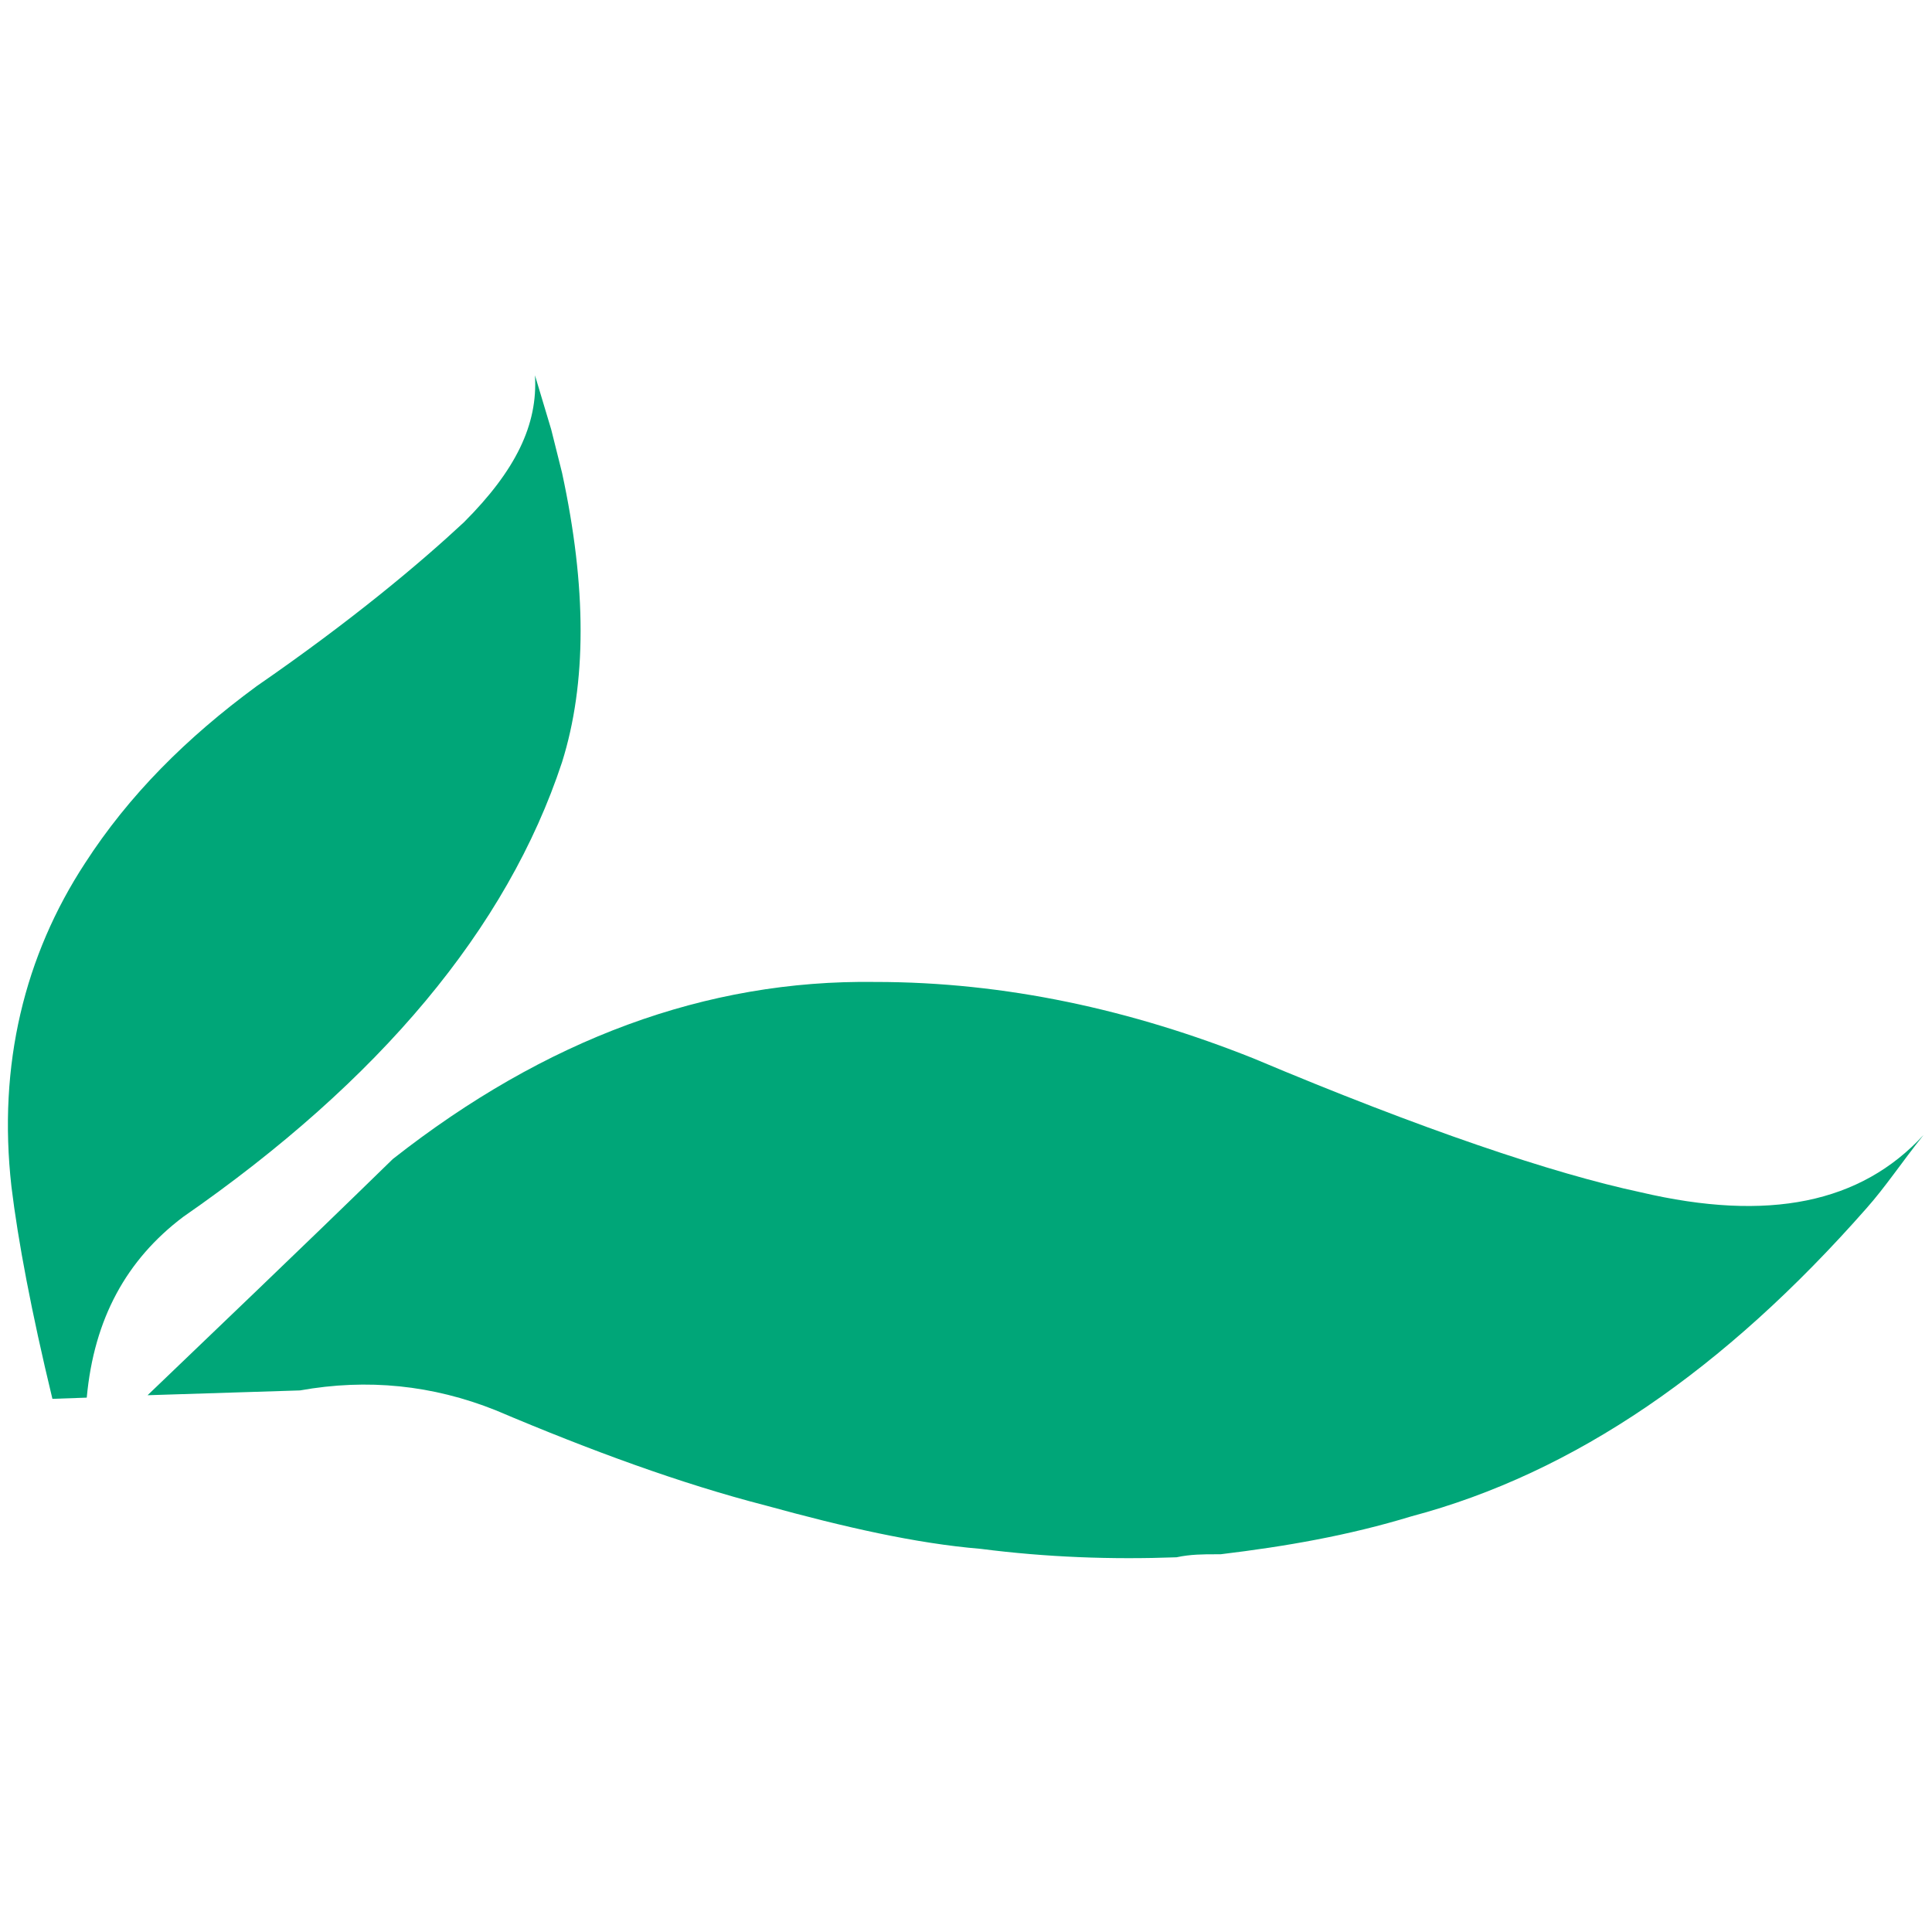
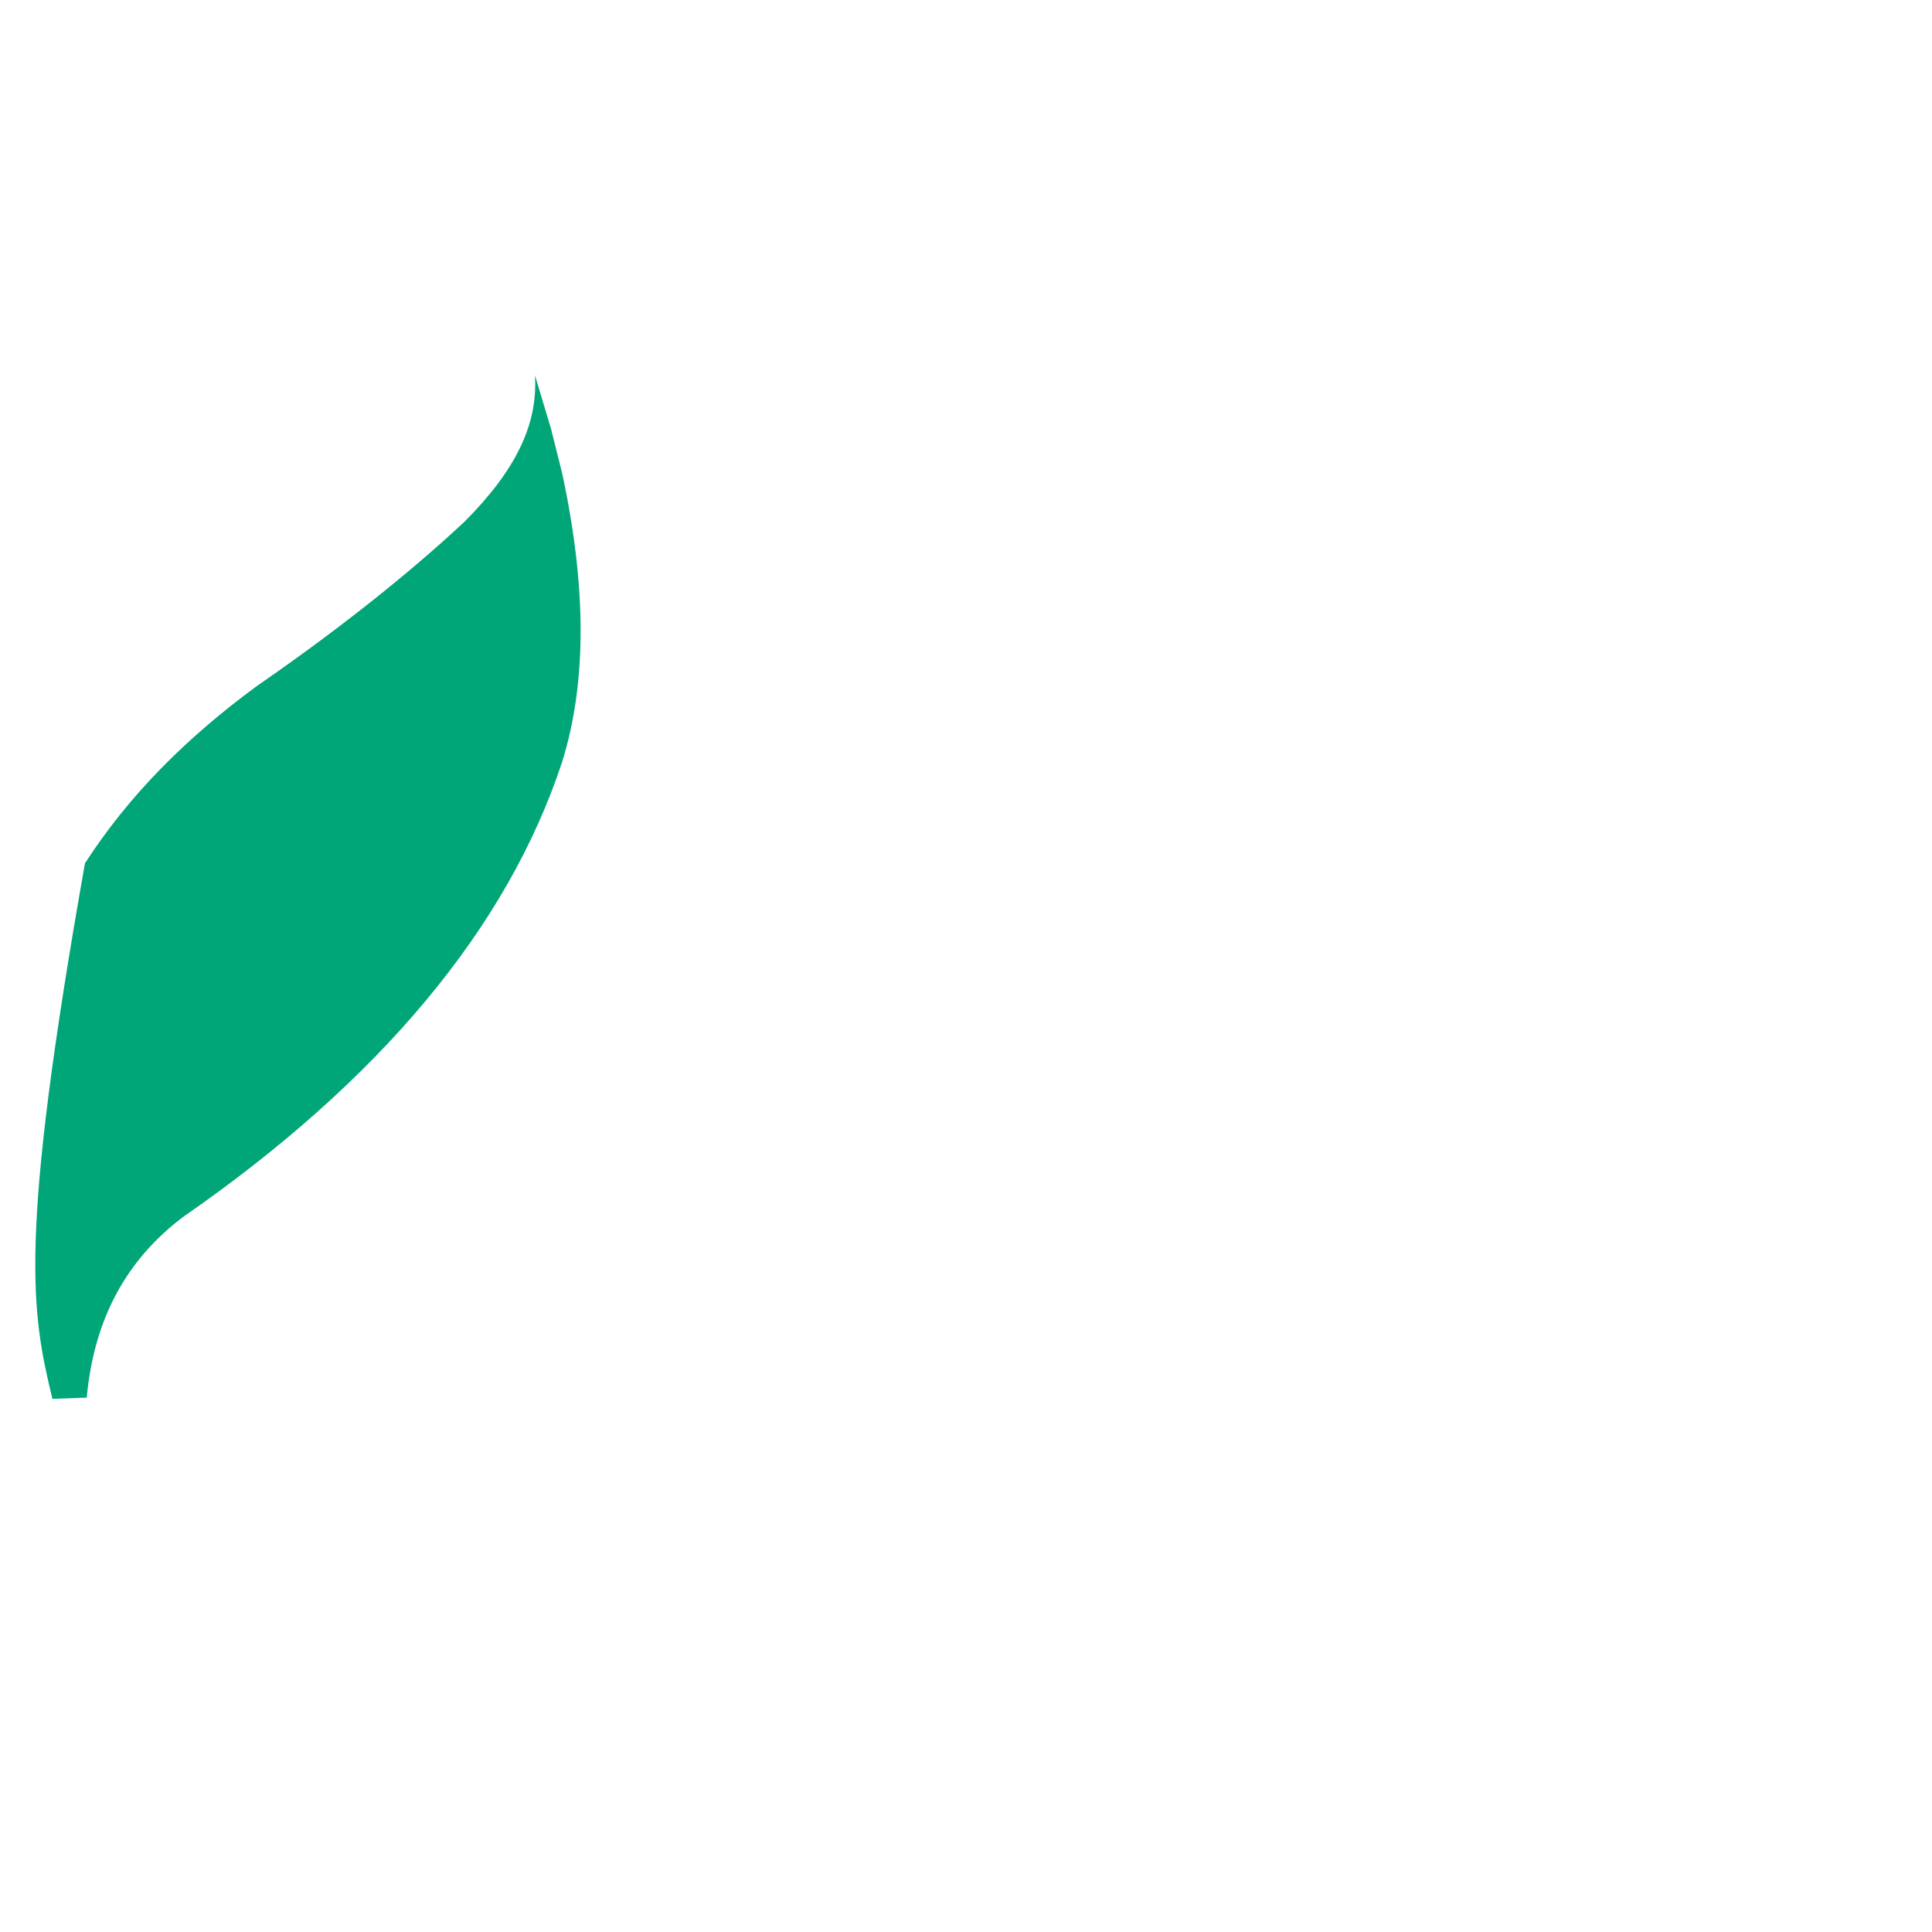
<svg xmlns="http://www.w3.org/2000/svg" version="1.1" id="Layer_1" x="0px" y="0px" width="280px" height="280px" viewBox="0 0 280 280" enable-background="new 0 0 280 280" xml:space="preserve">
  <g>
-     <path fill="#00A678" d="M237.742,172.785c-12.66-2.707-31.605-9.08-56.053-19.383c-17.724-7.072-35.972-11.09-54.831-11.09   c-24.534-0.349-47.845,8.295-69.935,25.67c-14.493,14.145-26.455,25.494-35.535,34.225l22.089-0.697   c9.778-1.746,19.208-0.785,28.375,2.881c13.794,5.851,26.891,10.651,39.114,13.795c11.438,3.144,21.74,5.5,31.17,6.287   c9.518,1.221,18.945,1.57,28.375,1.221c2.008-0.436,3.93-0.436,5.588-0.436c0.35,0,0.35,0,0.787,0   c9.428-1.136,18.508-2.707,27.676-5.501c23.66-6.286,45.4-21.304,65.918-44.614c2.795-3.145,5.151-6.724,8.295-10.652   C269.697,174.355,256.34,177.15,237.742,172.785z" />
-     <path fill="#00A678" d="M7.596,202.73l4.977-0.174c1.048-11.438,5.763-19.994,13.97-26.193   c28.463-19.73,46.972-41.82,54.917-65.917c3.58-11.438,3.58-25.319,0-41.908l-1.572-6.286l-2.357-7.858   c0.437,7.159-2.794,13.795-10.302,21.303c-6.374,5.937-16.24,14.231-30.034,23.748c-10.215,7.509-18.51,15.803-24.883,25.669   c-8.731,13.358-12.66,29.162-10.652,46.884C2.619,179.855,4.54,190.072,7.596,202.73z" />
+     <path fill="#00A678" d="M7.596,202.73l4.977-0.174c1.048-11.438,5.763-19.994,13.97-26.193   c28.463-19.73,46.972-41.82,54.917-65.917c3.58-11.438,3.58-25.319,0-41.908l-1.572-6.286l-2.357-7.858   c0.437,7.159-2.794,13.795-10.302,21.303c-6.374,5.937-16.24,14.231-30.034,23.748c-10.215,7.509-18.51,15.803-24.883,25.669   C2.619,179.855,4.54,190.072,7.596,202.73z" />
  </g>
</svg>